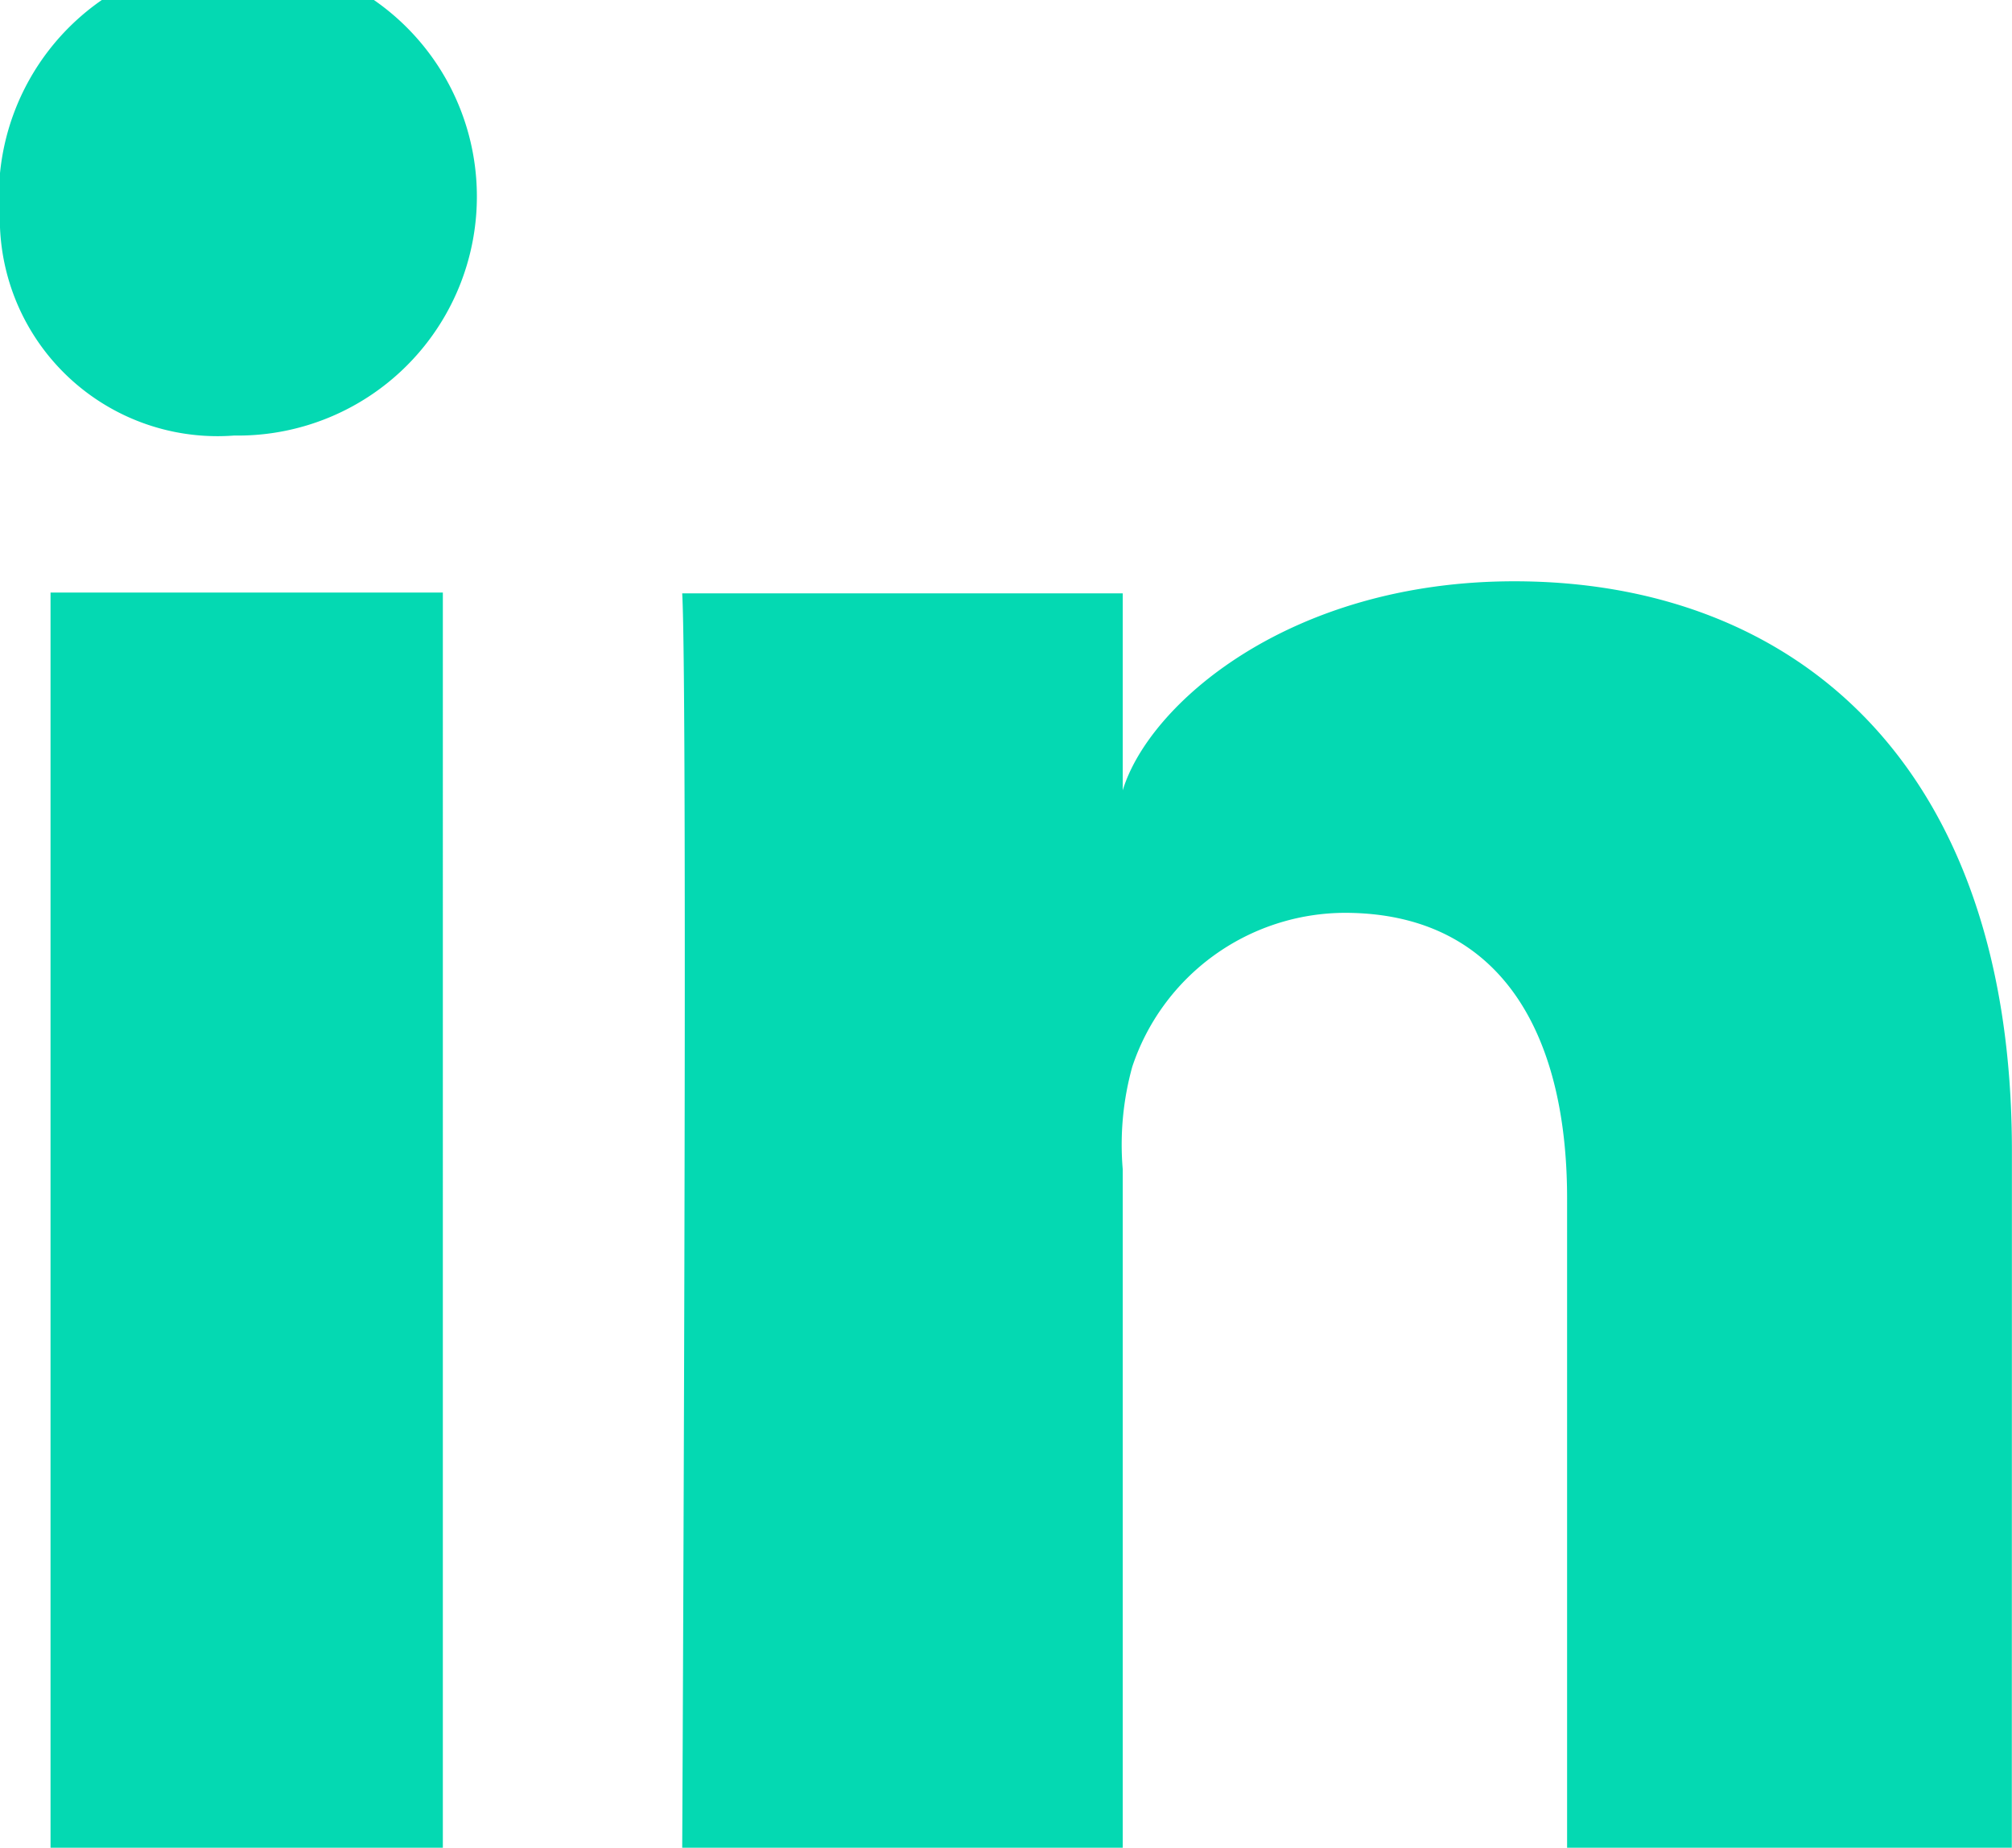
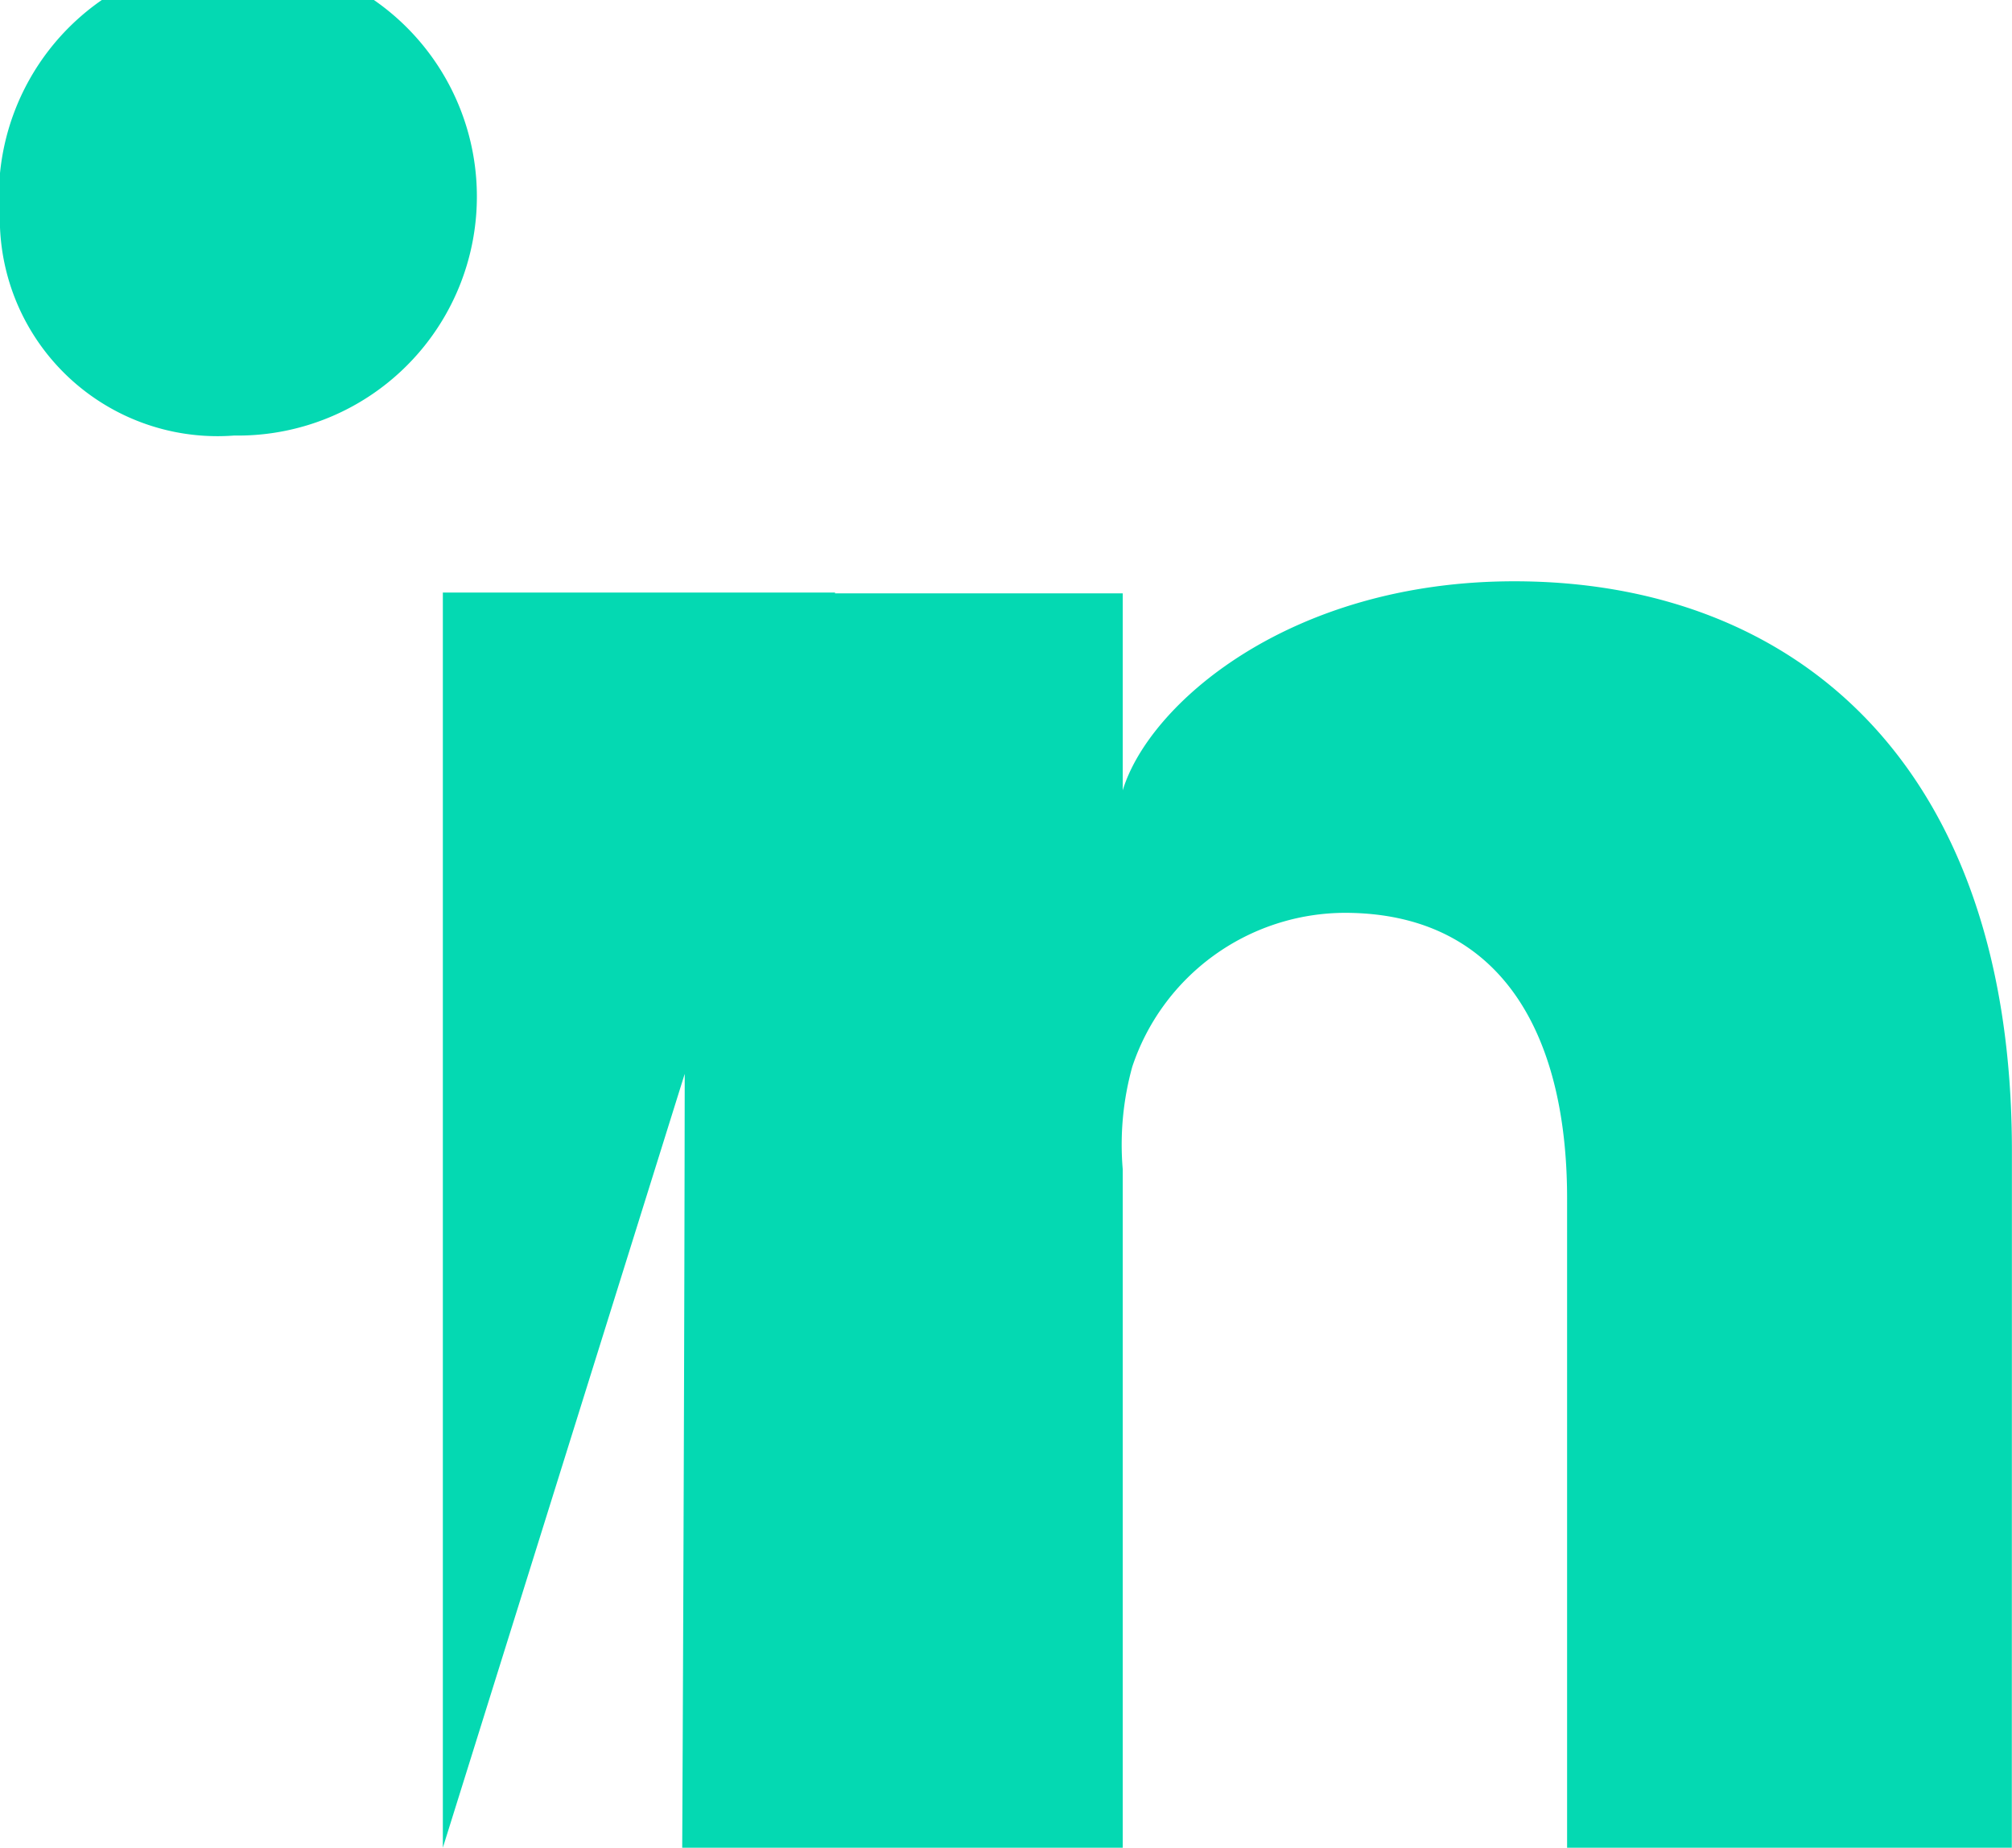
<svg xmlns="http://www.w3.org/2000/svg" width="22.535" height="20.693" viewBox="0 0 22.535 20.693">
  <g transform="translate(-91.241 0)">
-     <path d="M134.014,199.57H129.62V185.513h4.394Zm-2.31-15.815h-.032a2.438,2.438,0,0,1-2.62-2.437,2.677,2.677,0,1,1,2.651,2.437Zm19.883,15.815h-4.981V192.3c0-1.9-.778-3.2-2.492-3.2a2.518,2.518,0,0,0-2.378,1.723,3.263,3.263,0,0,0-.107,1.149v7.607h-4.934s.065-12.886,0-14.057h4.934v2.206c.293-.965,1.868-2.341,4.386-2.341,3.12,0,5.573,2.022,5.573,6.376Z" transform="translate(-37.813 -178.877)" fill="#04d9b2" />
+     <path d="M134.014,199.57V185.513h4.394Zm-2.31-15.815h-.032a2.438,2.438,0,0,1-2.62-2.437,2.677,2.677,0,1,1,2.651,2.437Zm19.883,15.815h-4.981V192.3c0-1.9-.778-3.2-2.492-3.2a2.518,2.518,0,0,0-2.378,1.723,3.263,3.263,0,0,0-.107,1.149v7.607h-4.934s.065-12.886,0-14.057h4.934v2.206c.293-.965,1.868-2.341,4.386-2.341,3.12,0,5.573,2.022,5.573,6.376Z" transform="translate(-37.813 -178.877)" fill="#04d9b2" />
  </g>
</svg>